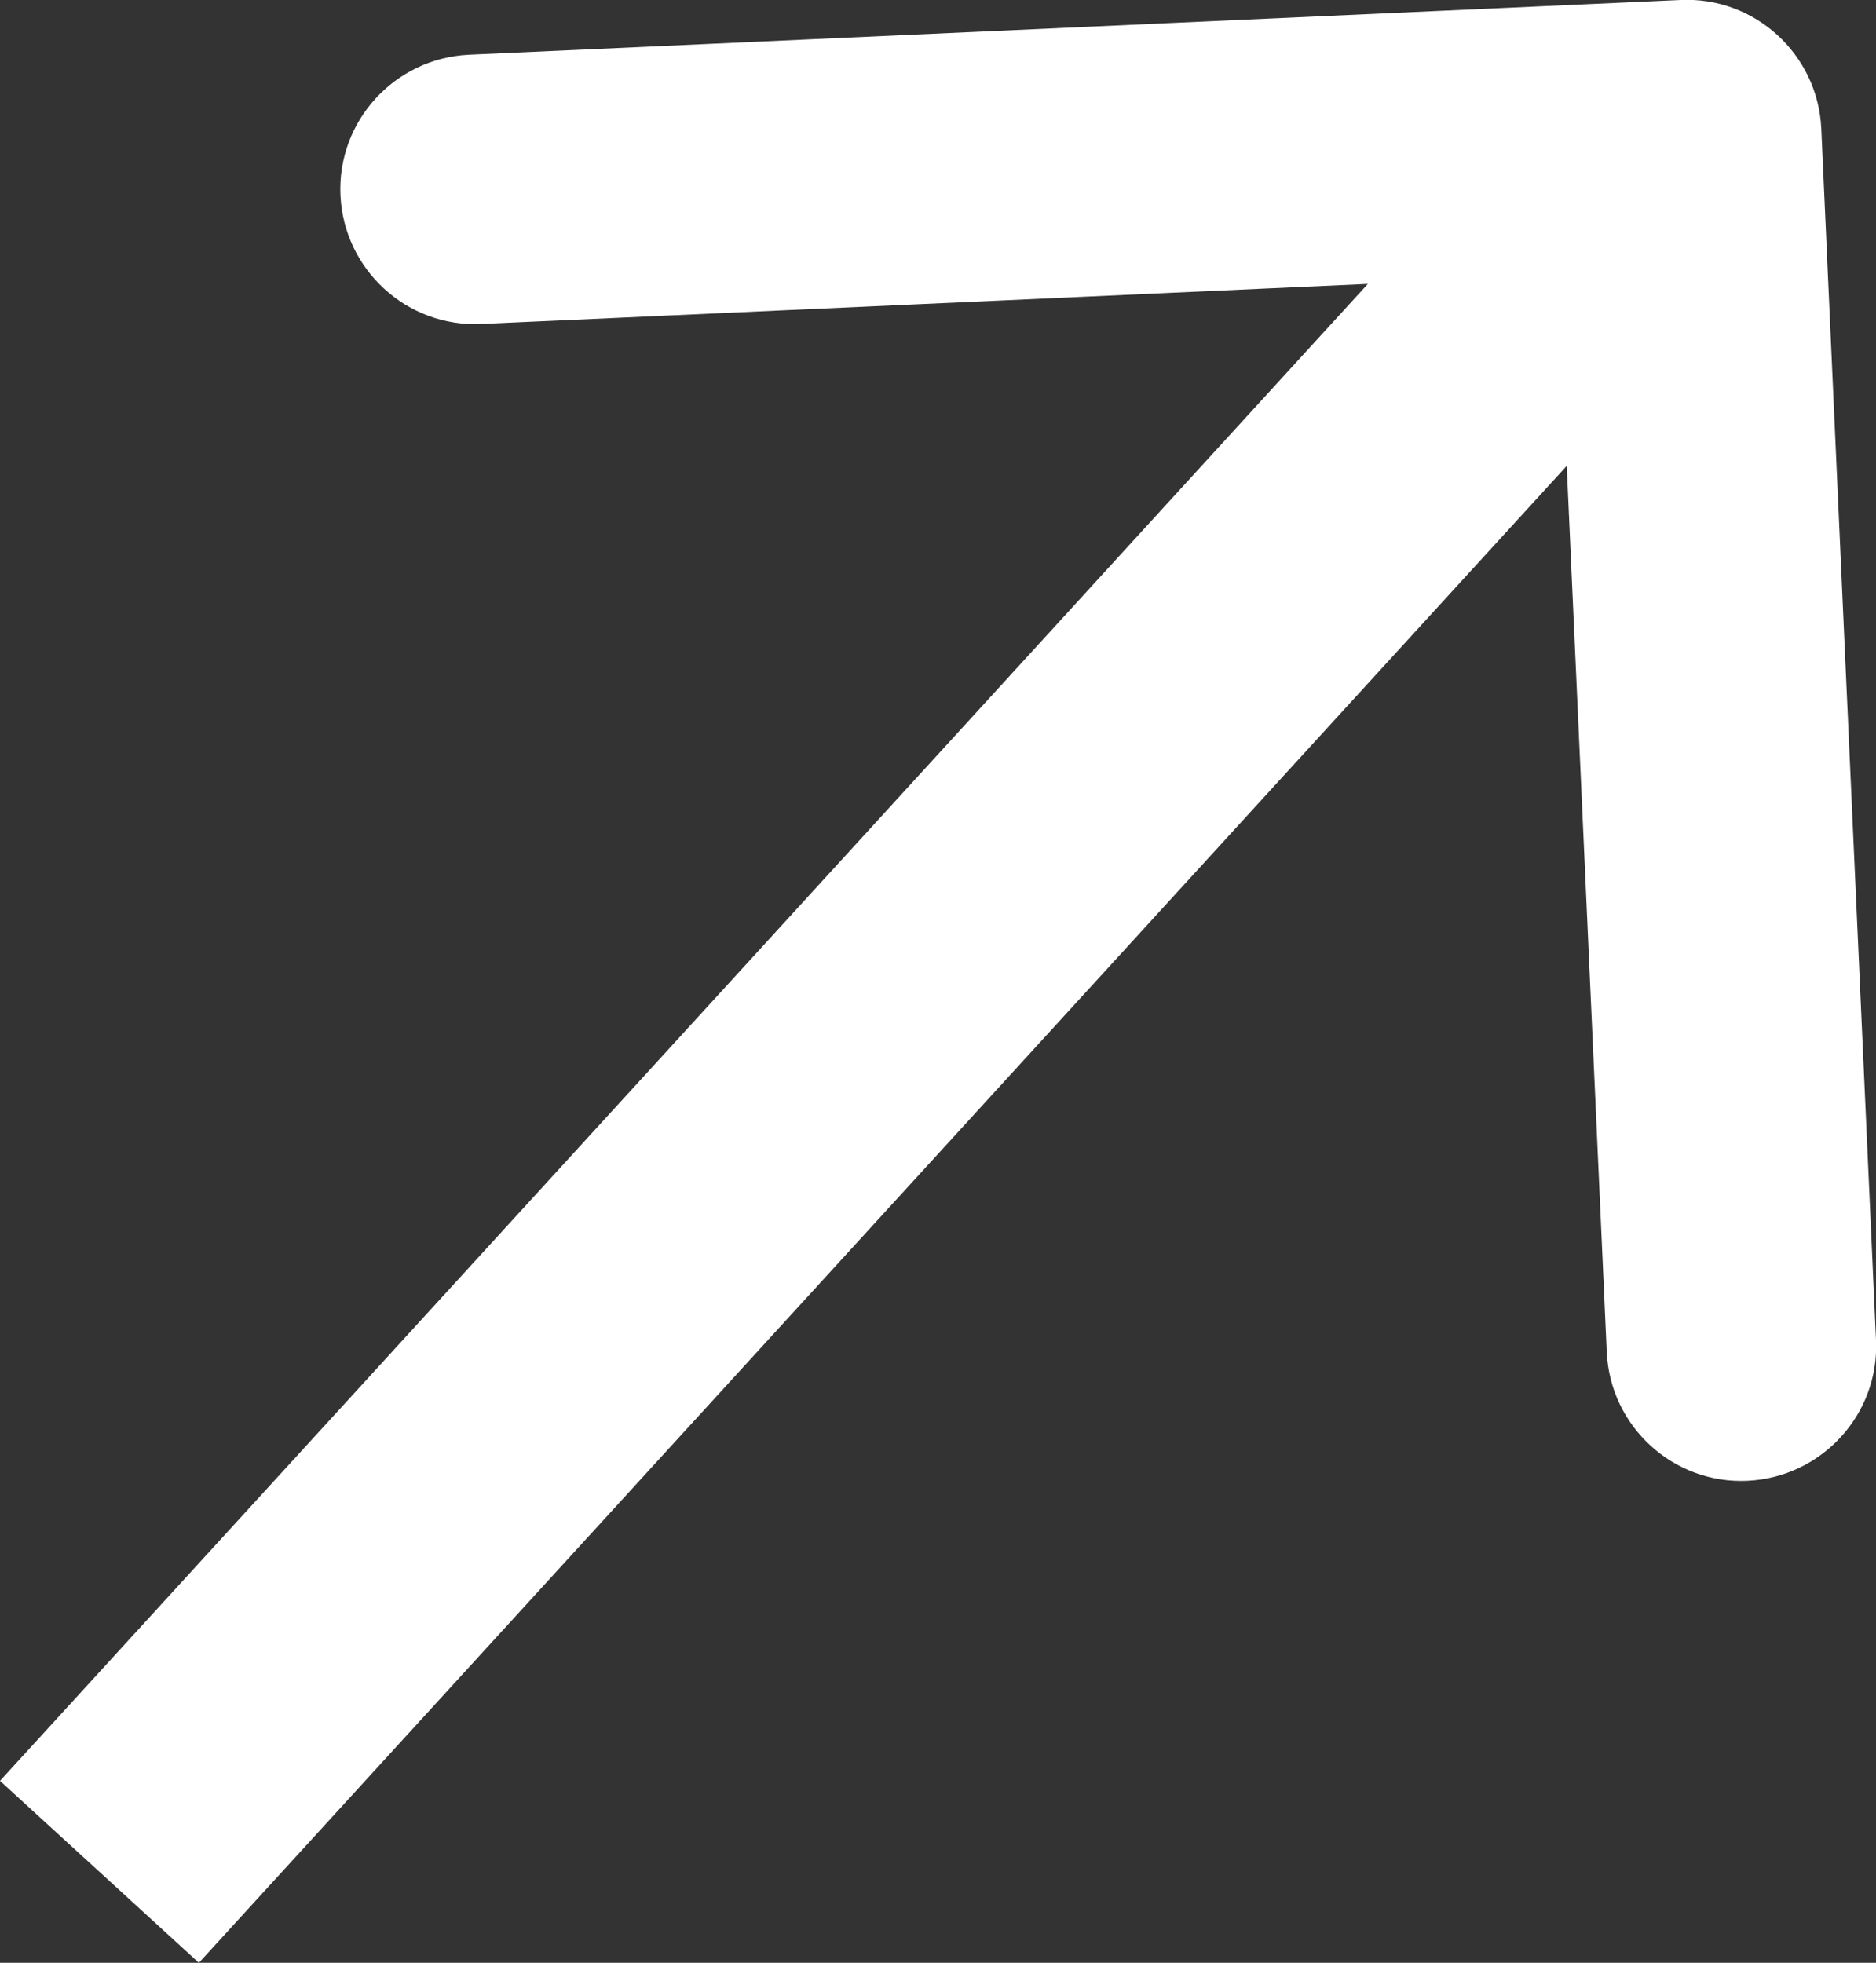
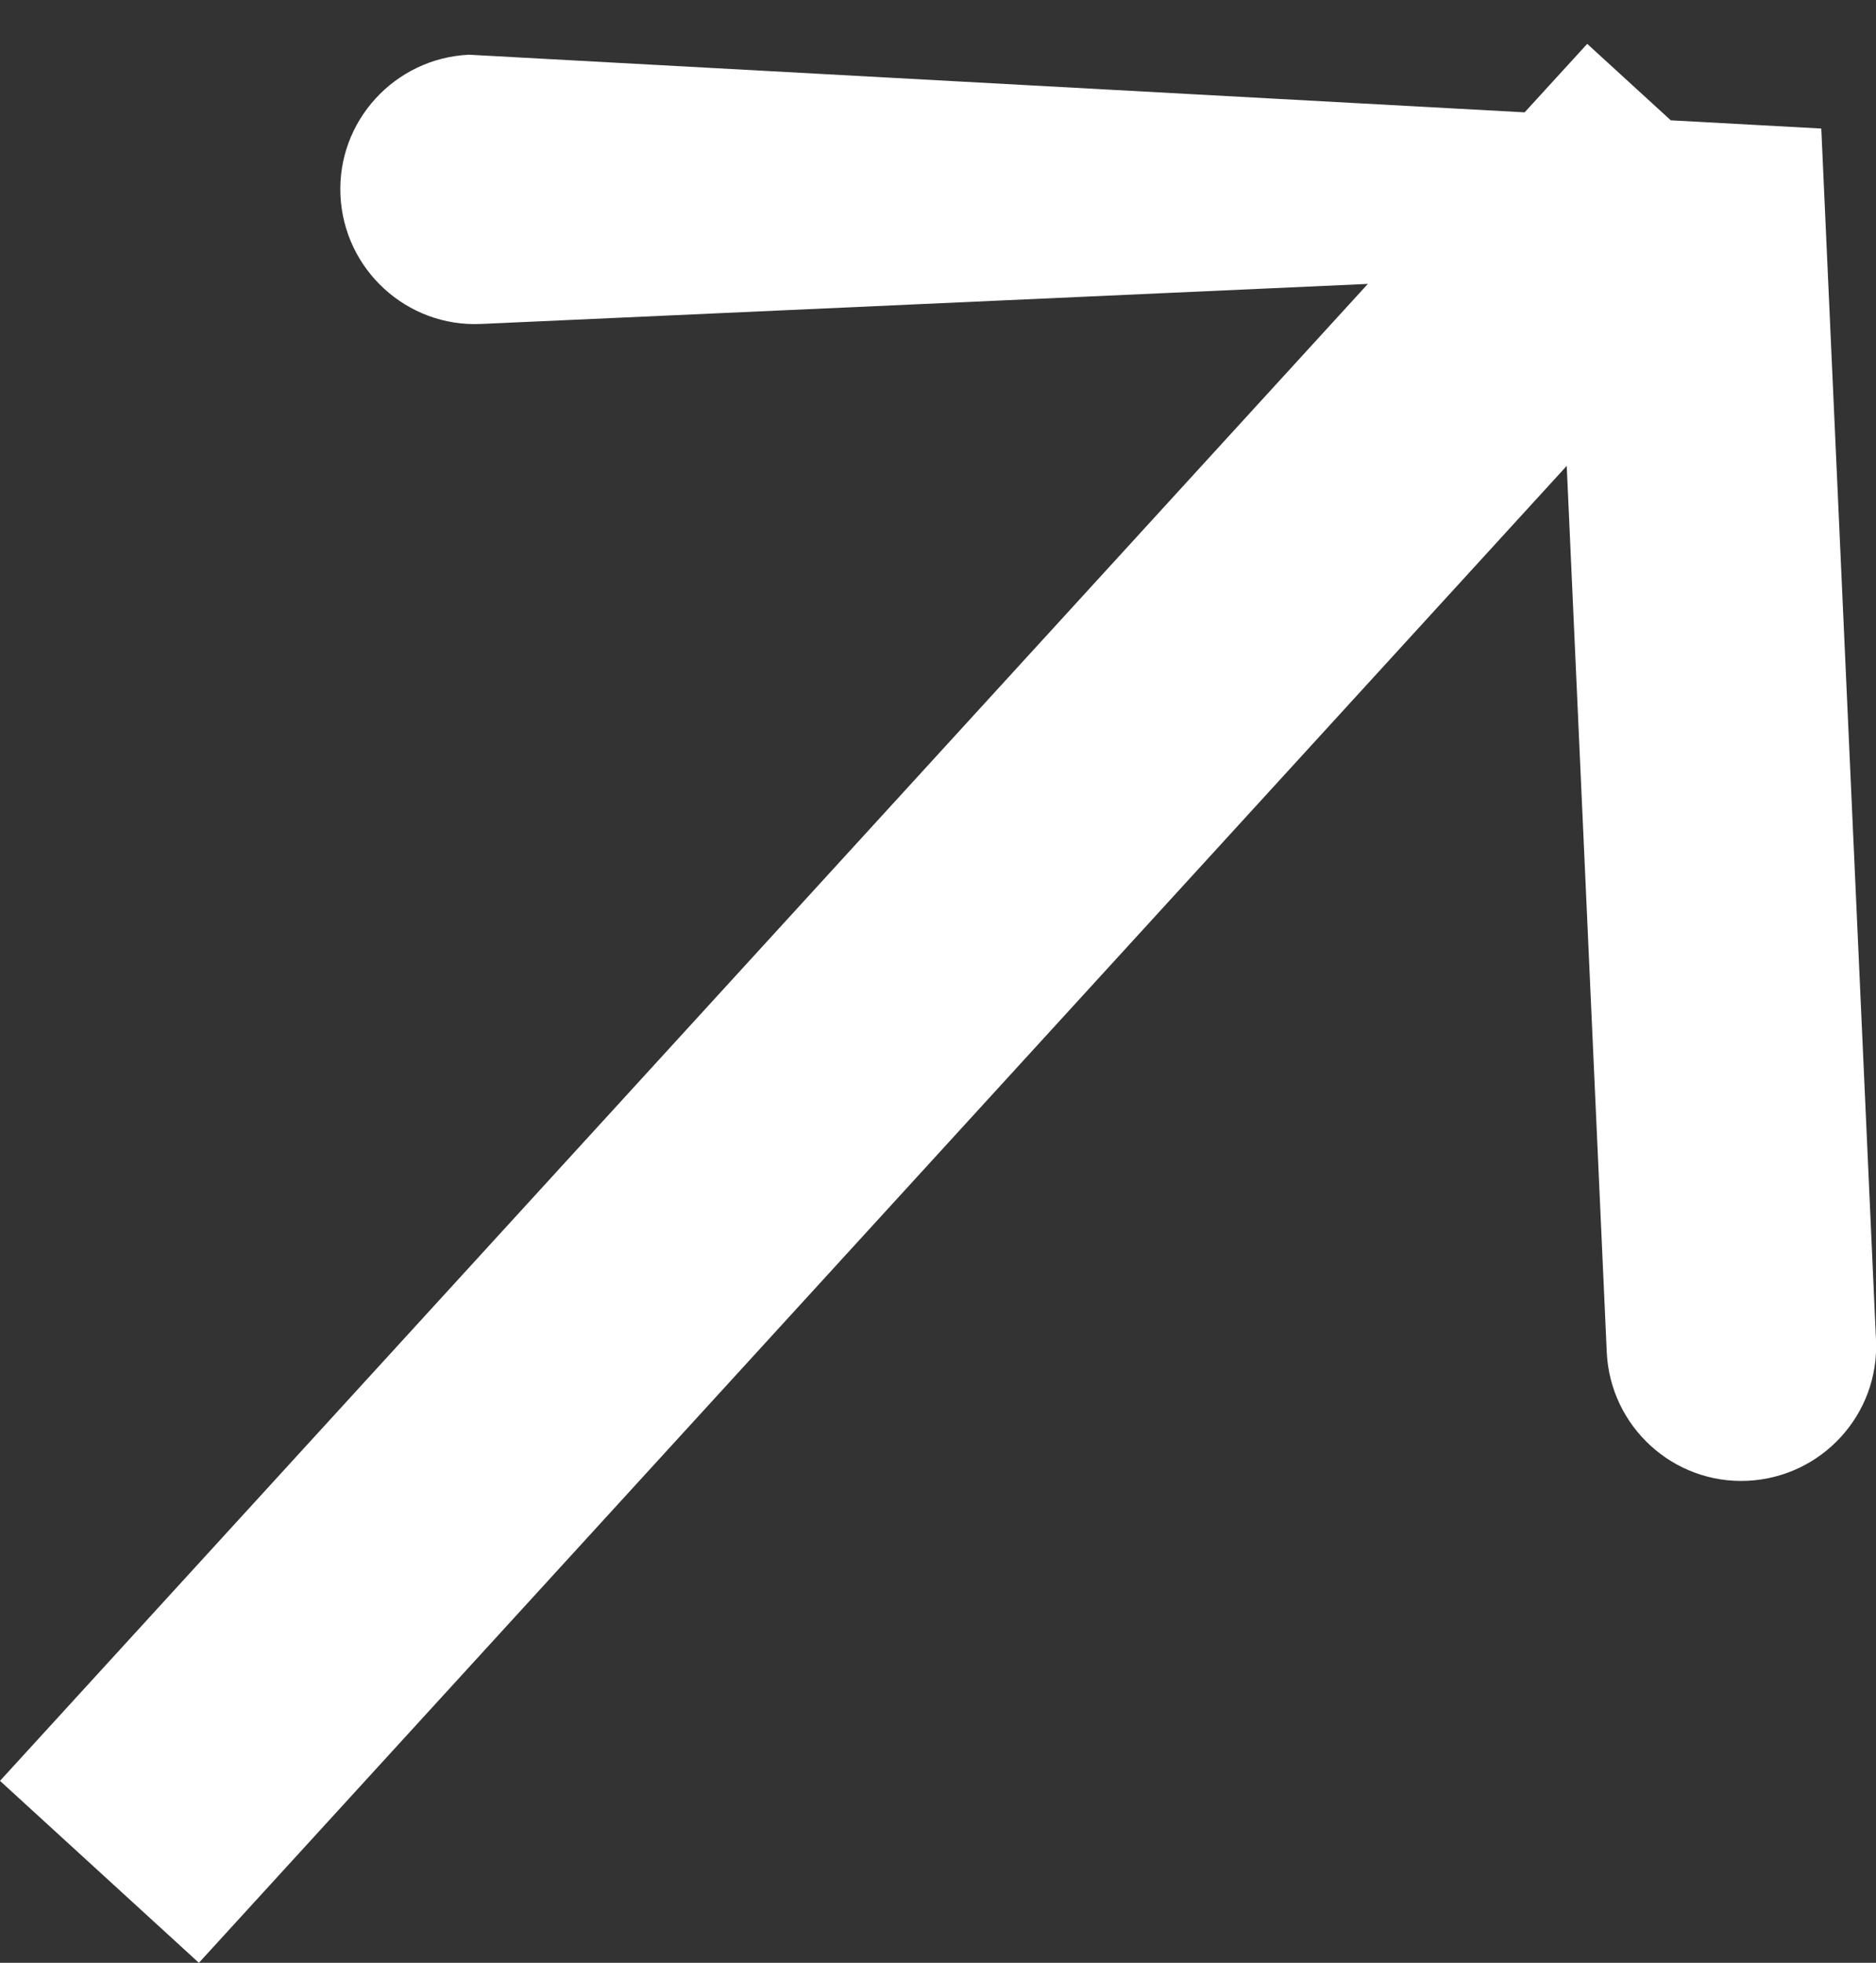
<svg xmlns="http://www.w3.org/2000/svg" id="Layer_2" data-name="Layer 2" viewBox="0 0 43.2 45.2">
  <rect x="0" y="0" width="43.2" height="45.2" fill="#333333" stroke="none" />
  <defs>
    <style>      .cls-1 {        fill: #fff;      }    </style>
  </defs>
  <g id="Layer_1-2" data-name="Layer 1">
-     <path class="cls-1" d="M41.94,2.96c-.08-1.71-1.53-3.04-3.24-2.96L10.8,1.26c-1.71.08-3.04,1.53-2.96,3.24.08,1.71,1.53,3.04,3.24,2.96l24.8-1.12,1.12,24.8c.08,1.71,1.53,3.04,3.24,2.96,1.71-.08,3.04-1.53,2.96-3.24l-1.26-27.9ZM4.58,45.2L41.13,5.2l-4.58-4.19L0,41.01l4.58,4.19Z" />
+     <path class="cls-1" d="M41.94,2.96L10.8,1.26c-1.71.08-3.04,1.53-2.96,3.24.08,1.71,1.53,3.04,3.24,2.96l24.8-1.12,1.12,24.8c.08,1.71,1.53,3.04,3.24,2.96,1.71-.08,3.04-1.53,2.96-3.24l-1.26-27.9ZM4.58,45.2L41.13,5.2l-4.58-4.19L0,41.01l4.58,4.19Z" />
  </g>
</svg>